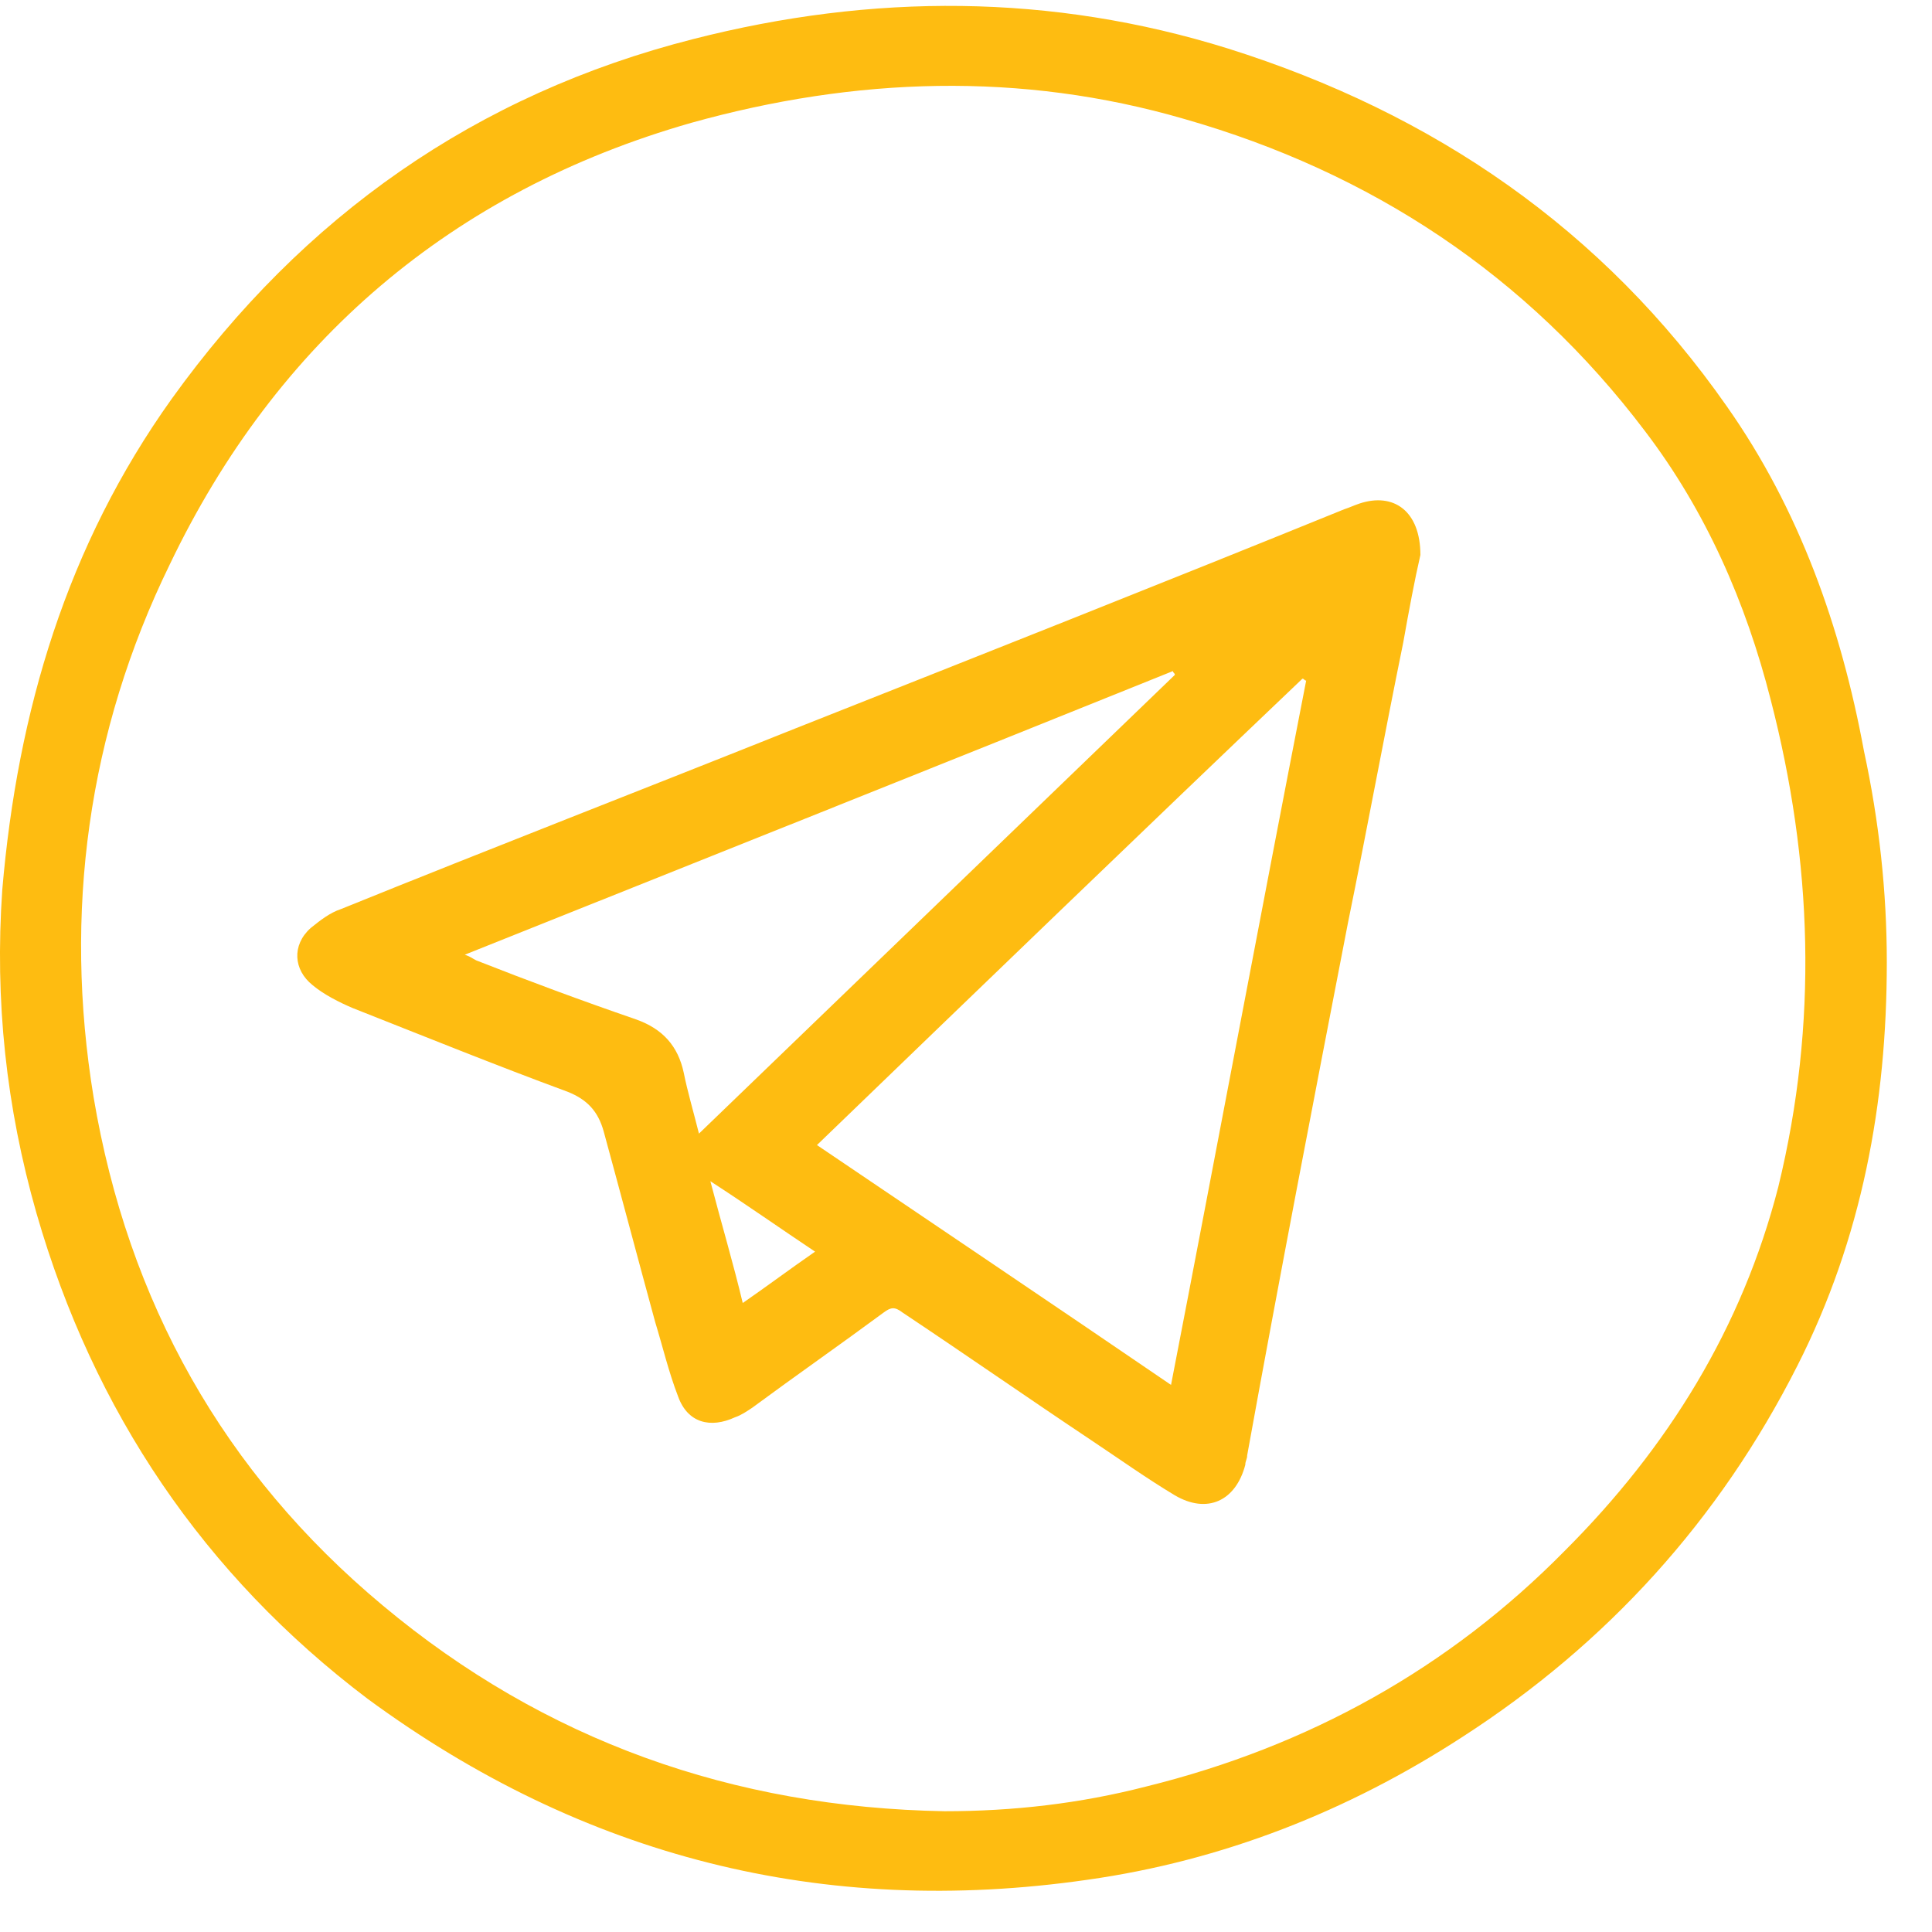
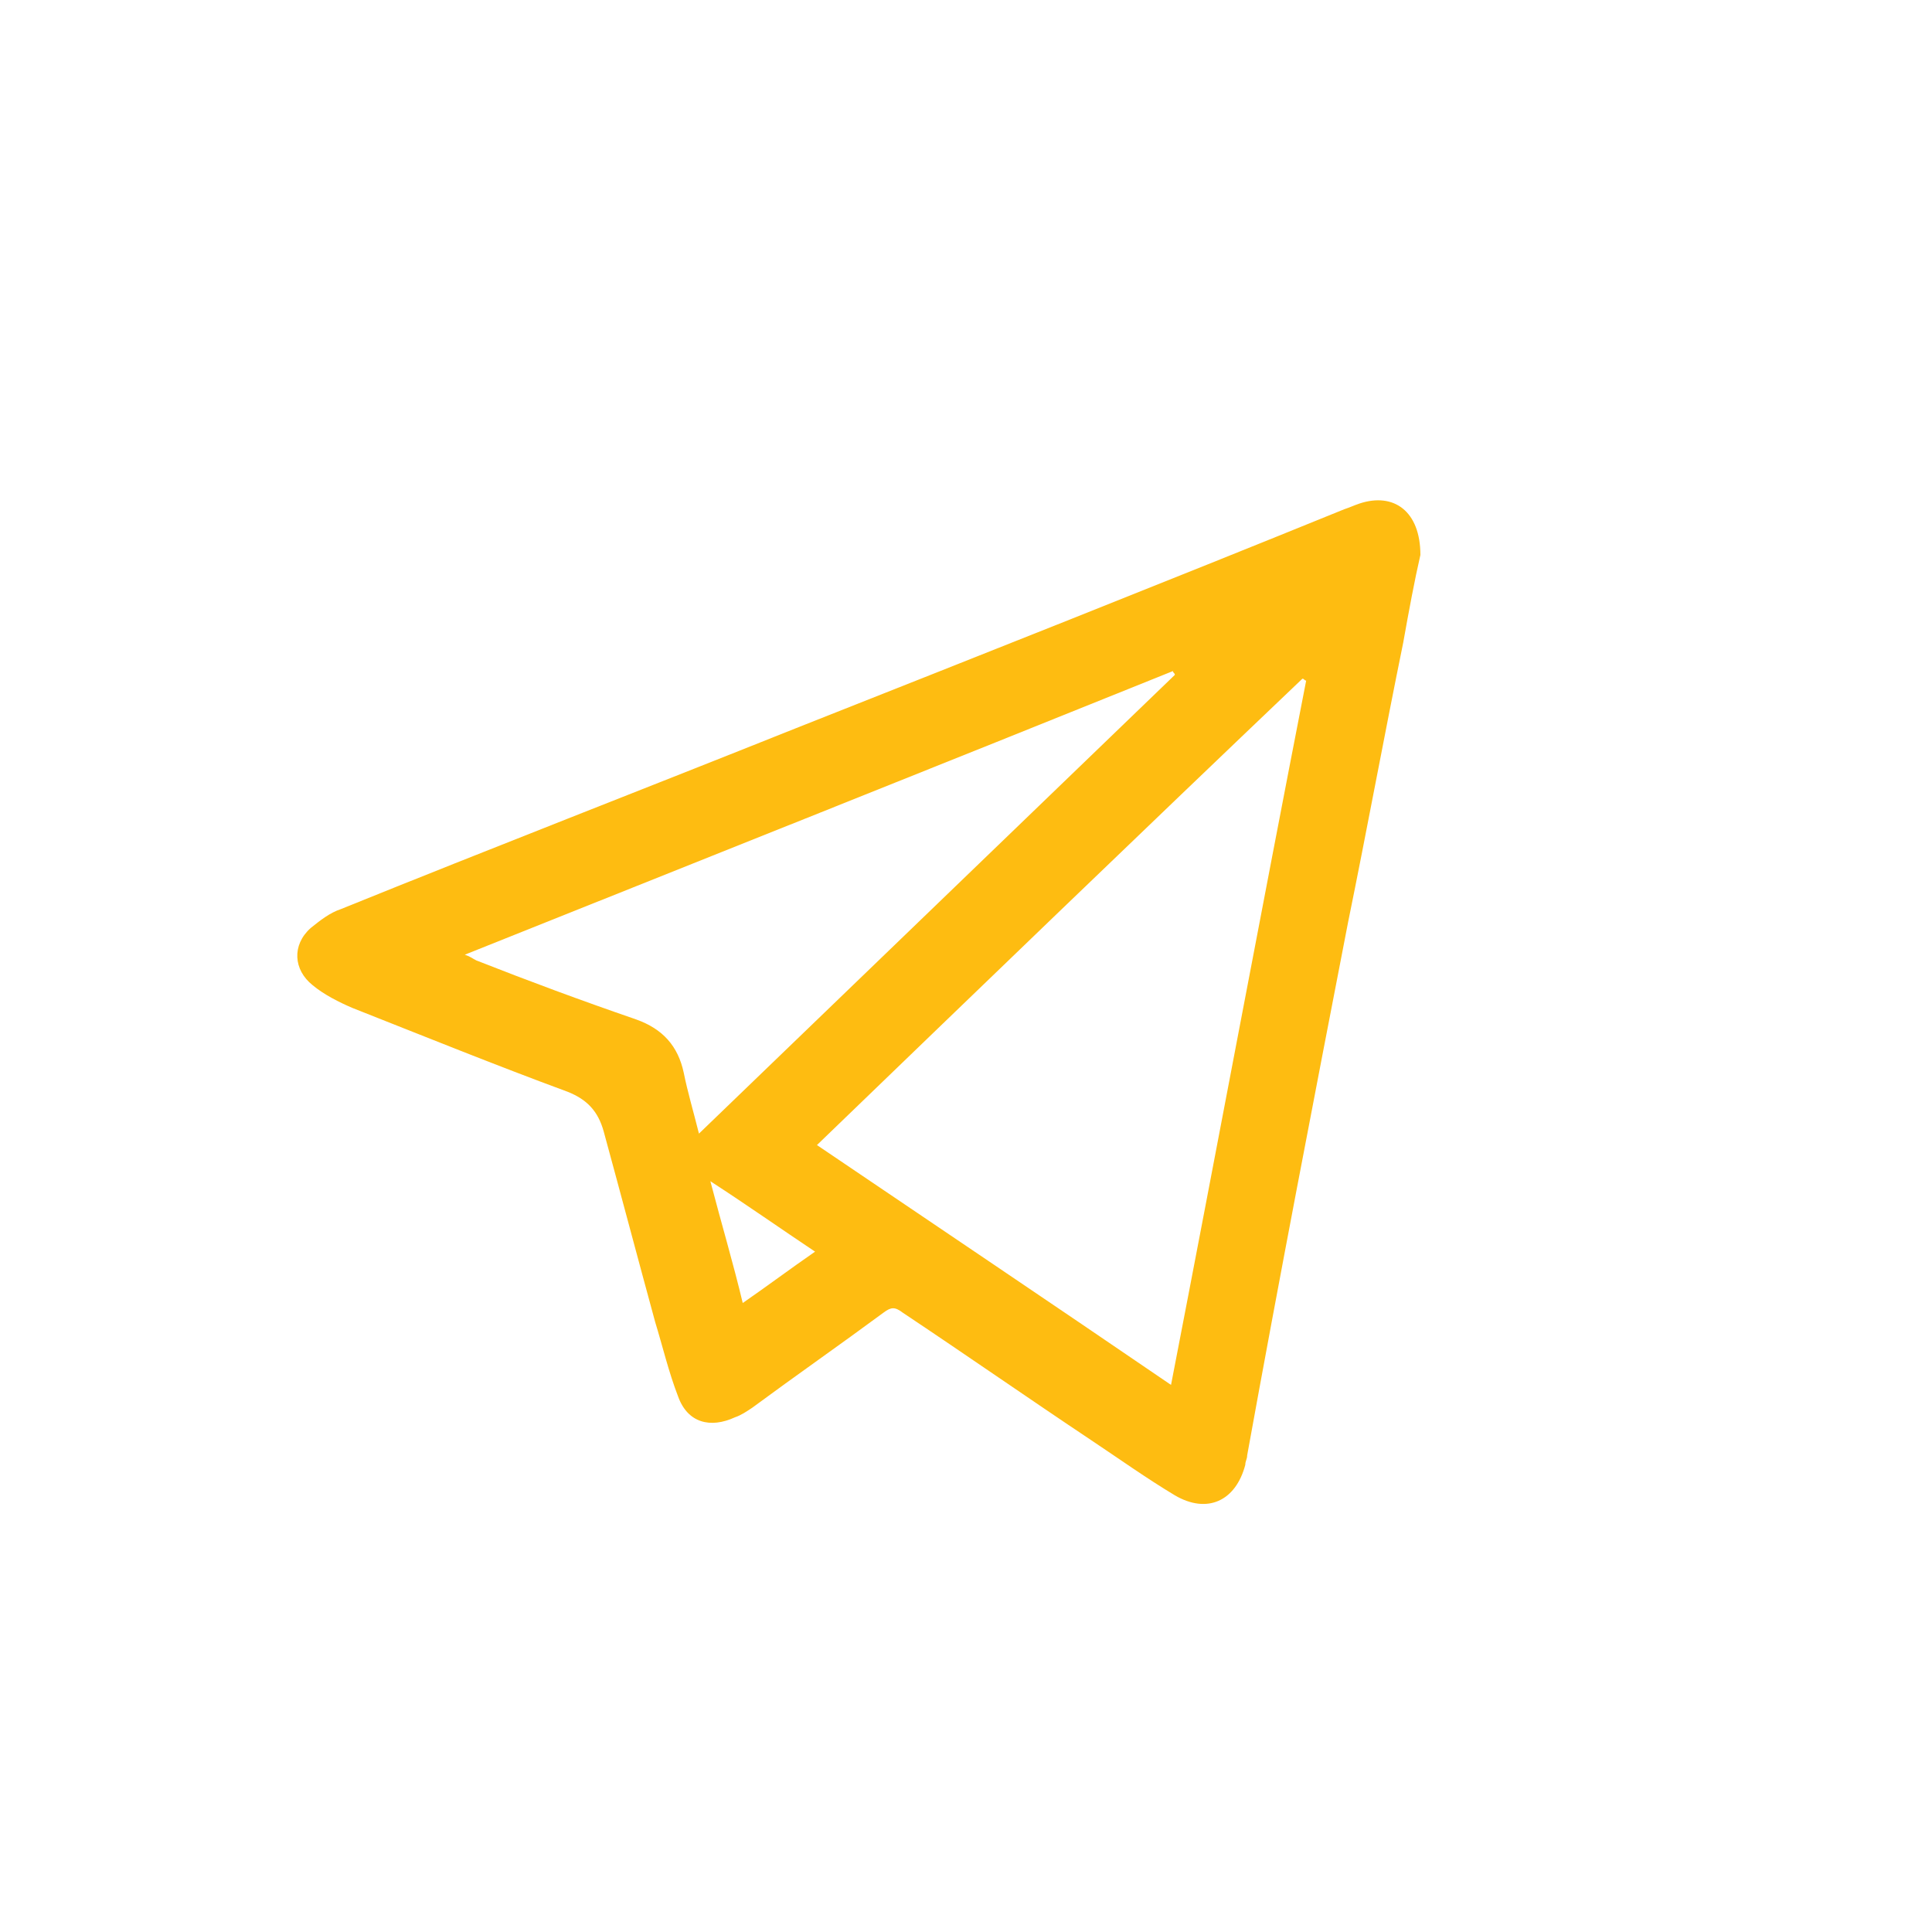
<svg xmlns="http://www.w3.org/2000/svg" width="41" height="41" viewBox="0 0 41 41" fill="none">
-   <path d="M40.041 20.421C40.041 23.41 39.515 26.278 38.142 28.985C36.486 32.257 34.102 34.883 31.032 36.862C28.608 38.437 25.942 39.488 23.074 39.892C17.459 40.7 12.369 39.407 7.805 36.054C4.33 33.428 1.987 29.954 0.776 25.753C0.129 23.491 -0.113 21.229 0.048 18.886C0.372 15.088 1.422 11.574 3.644 8.464C6.431 4.585 10.107 2 14.712 0.829C18.509 -0.141 22.307 -0.141 26.064 1.031C30.426 2.404 34.022 4.868 36.647 8.625C38.182 10.806 39.071 13.311 39.556 15.937C39.879 17.431 40.041 18.926 40.041 20.421ZM20.044 38.437C21.499 38.437 22.913 38.276 24.326 37.912C27.76 37.064 30.75 35.408 33.214 32.903C35.395 30.722 36.971 28.177 37.738 25.188C38.586 21.713 38.465 18.28 37.576 14.846C37.051 12.786 36.203 10.847 34.91 9.15C32.406 5.838 29.093 3.656 25.134 2.525C21.66 1.515 18.146 1.637 14.672 2.606C9.582 4.06 5.866 7.252 3.603 11.978C1.866 15.533 1.341 19.37 1.987 23.289C2.715 27.611 4.734 31.247 8.128 34.075C11.561 36.943 15.561 38.357 20.044 38.437Z" fill="#FEBC11" />
  <path d="M30.143 11.777C30.022 12.302 29.901 12.948 29.779 13.635C29.375 15.614 29.012 17.594 28.608 19.573C27.881 23.33 27.154 27.087 26.467 30.884C26.467 30.965 26.427 31.005 26.427 31.086C26.225 31.854 25.619 32.136 24.932 31.733C24.326 31.369 23.76 30.965 23.154 30.561C21.821 29.672 20.488 28.743 19.155 27.855C18.994 27.733 18.913 27.733 18.751 27.855C17.822 28.541 16.893 29.188 15.964 29.874C15.843 29.955 15.722 30.036 15.6 30.076C15.075 30.319 14.591 30.198 14.389 29.632C14.187 29.107 14.065 28.582 13.904 28.056C13.54 26.723 13.177 25.35 12.813 24.017C12.692 23.573 12.45 23.33 12.046 23.169C10.511 22.603 9.016 21.997 7.481 21.391C7.198 21.27 6.875 21.108 6.633 20.906C6.229 20.583 6.188 20.058 6.592 19.695C6.794 19.533 6.996 19.371 7.238 19.291C10.43 17.998 13.661 16.746 16.893 15.453C20.771 13.918 24.649 12.383 28.527 10.807C28.648 10.767 28.729 10.727 28.85 10.686C29.578 10.444 30.143 10.848 30.143 11.777ZM24.851 29.39C25.821 24.38 26.75 19.412 27.719 14.443C27.679 14.443 27.679 14.403 27.639 14.403C24.205 17.675 20.771 20.987 17.337 24.3C19.842 25.996 22.306 27.652 24.851 29.39ZM14.833 24.057C18.226 20.785 21.579 17.553 24.932 14.322C24.932 14.281 24.892 14.281 24.892 14.241C19.882 16.261 14.914 18.24 9.864 20.26C9.985 20.3 10.026 20.341 10.107 20.381C11.238 20.826 12.328 21.23 13.5 21.634C14.065 21.835 14.389 22.199 14.51 22.765C14.591 23.169 14.712 23.573 14.833 24.057ZM17.297 26.562C16.57 26.077 15.883 25.592 15.075 25.067C15.318 25.996 15.56 26.804 15.762 27.652C16.287 27.289 16.772 26.925 17.297 26.562Z" fill="#FEBC11" />
</svg>